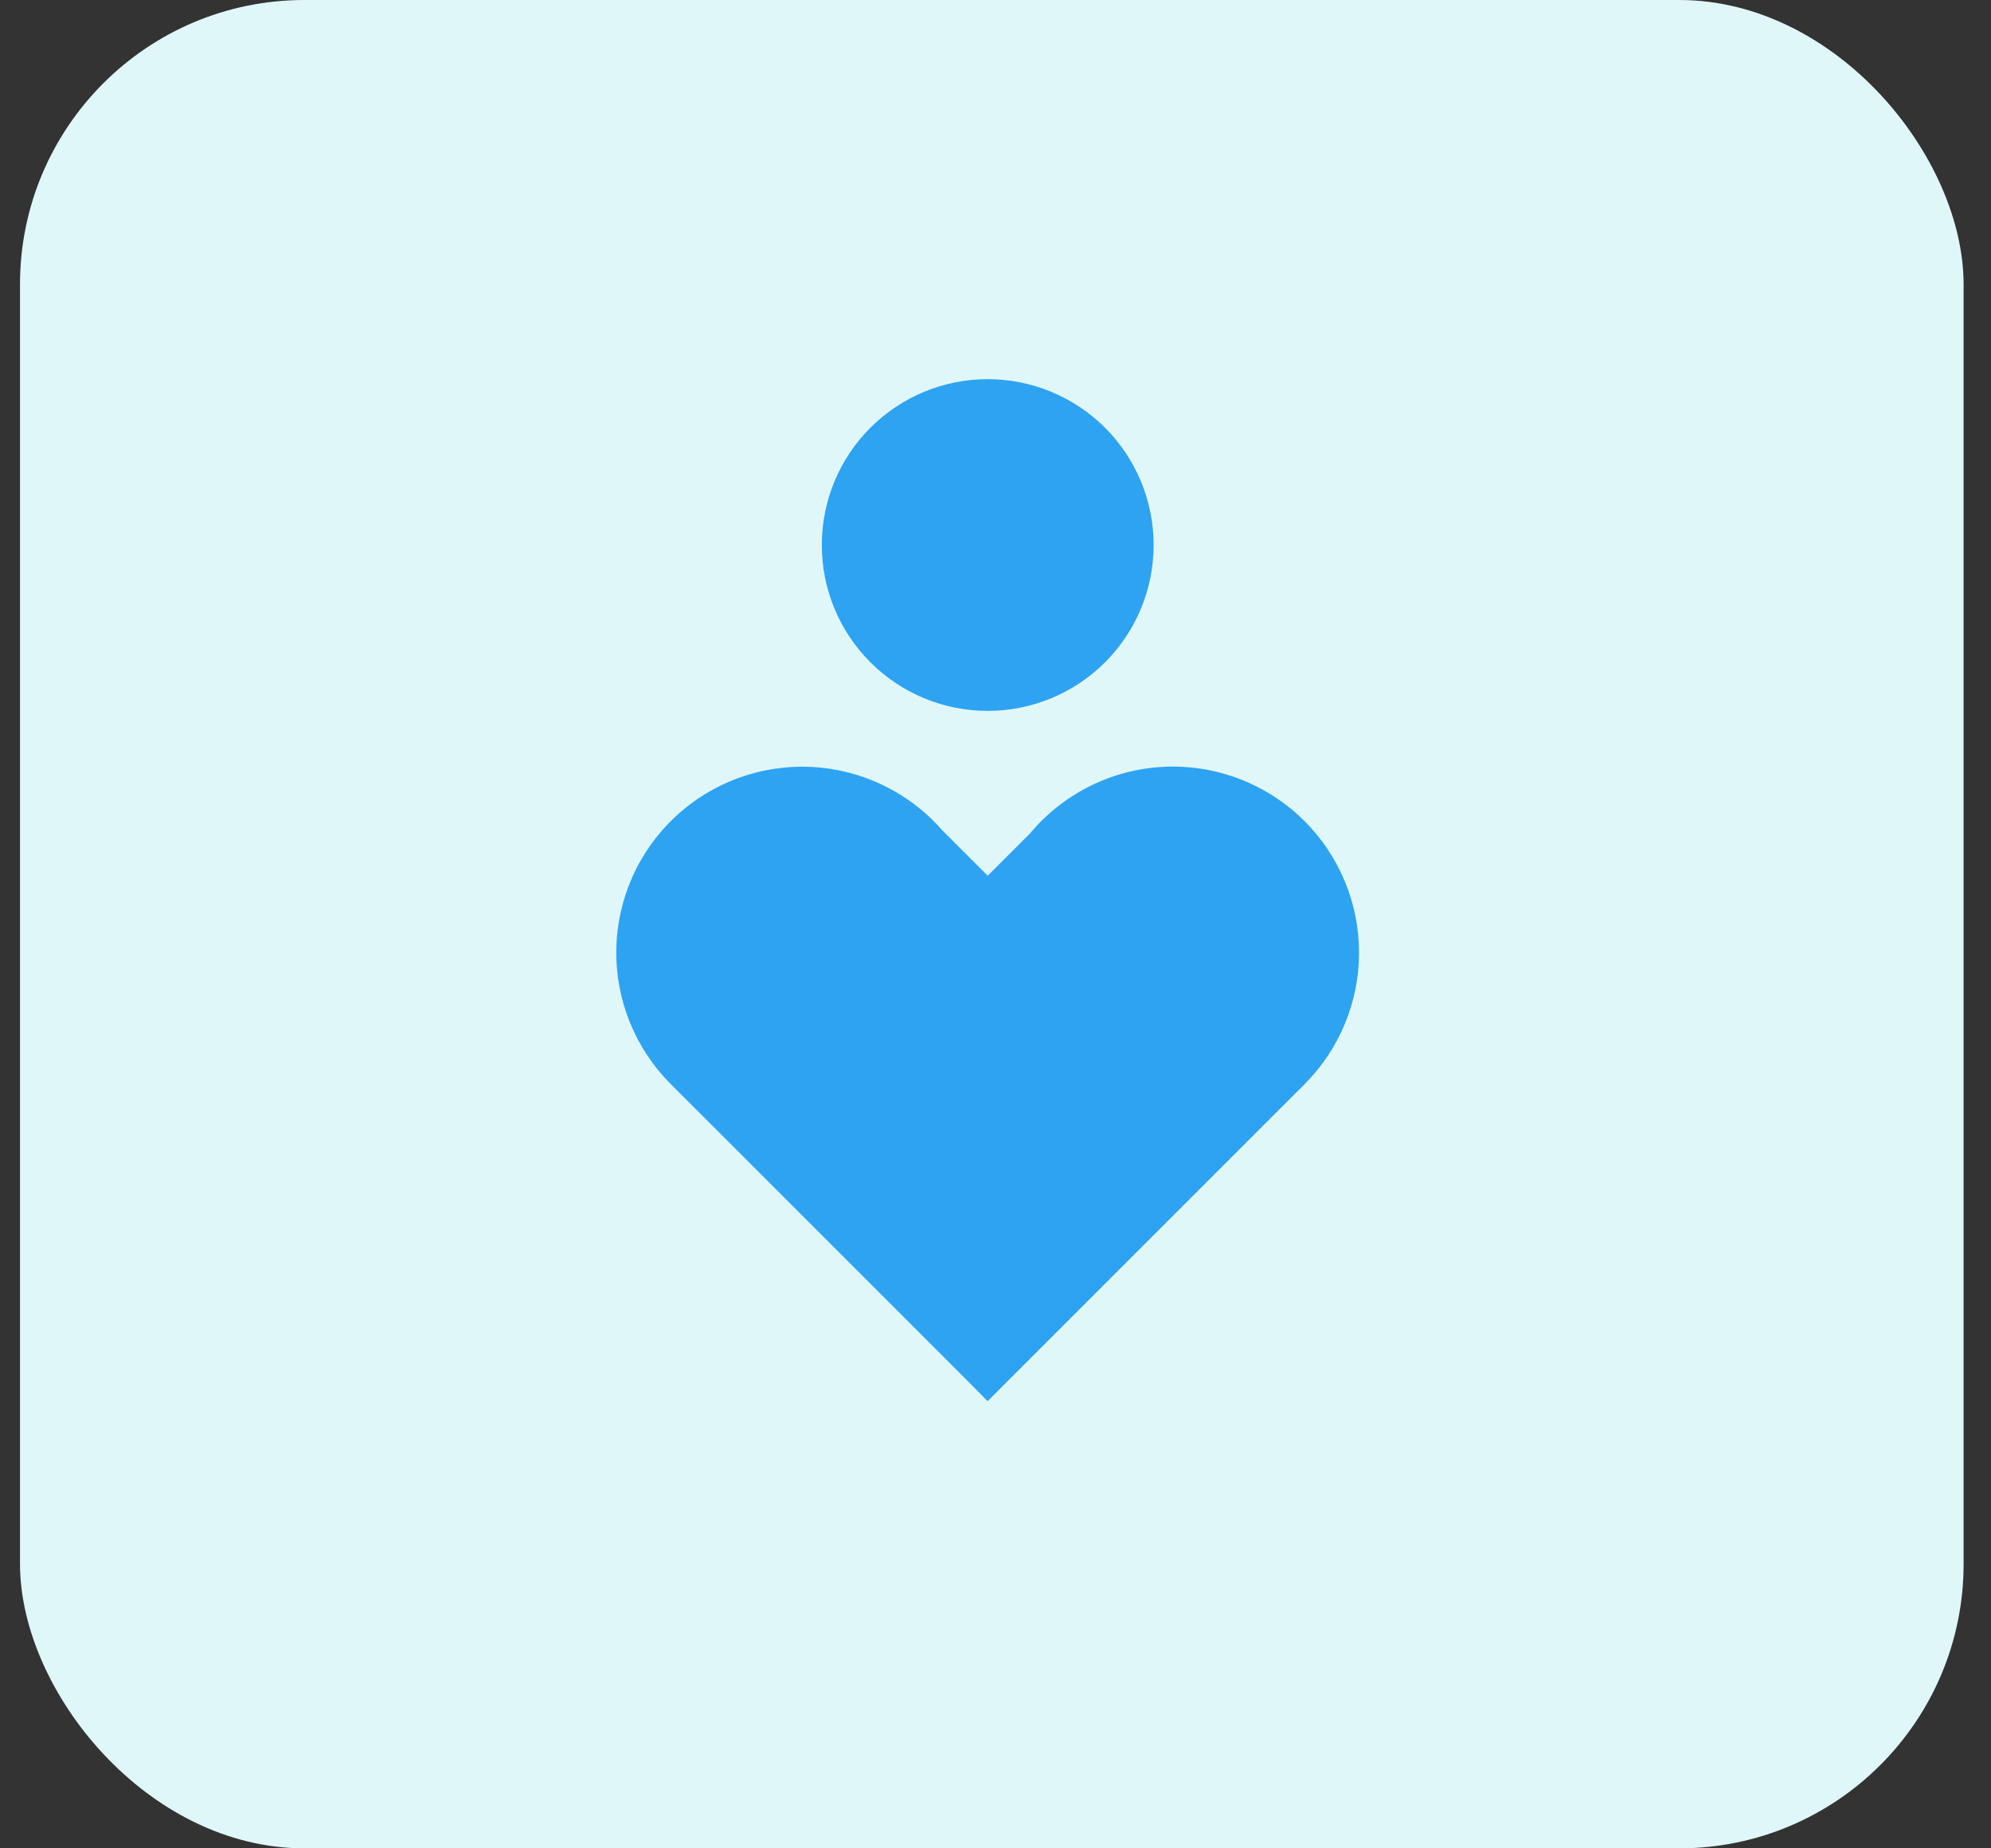
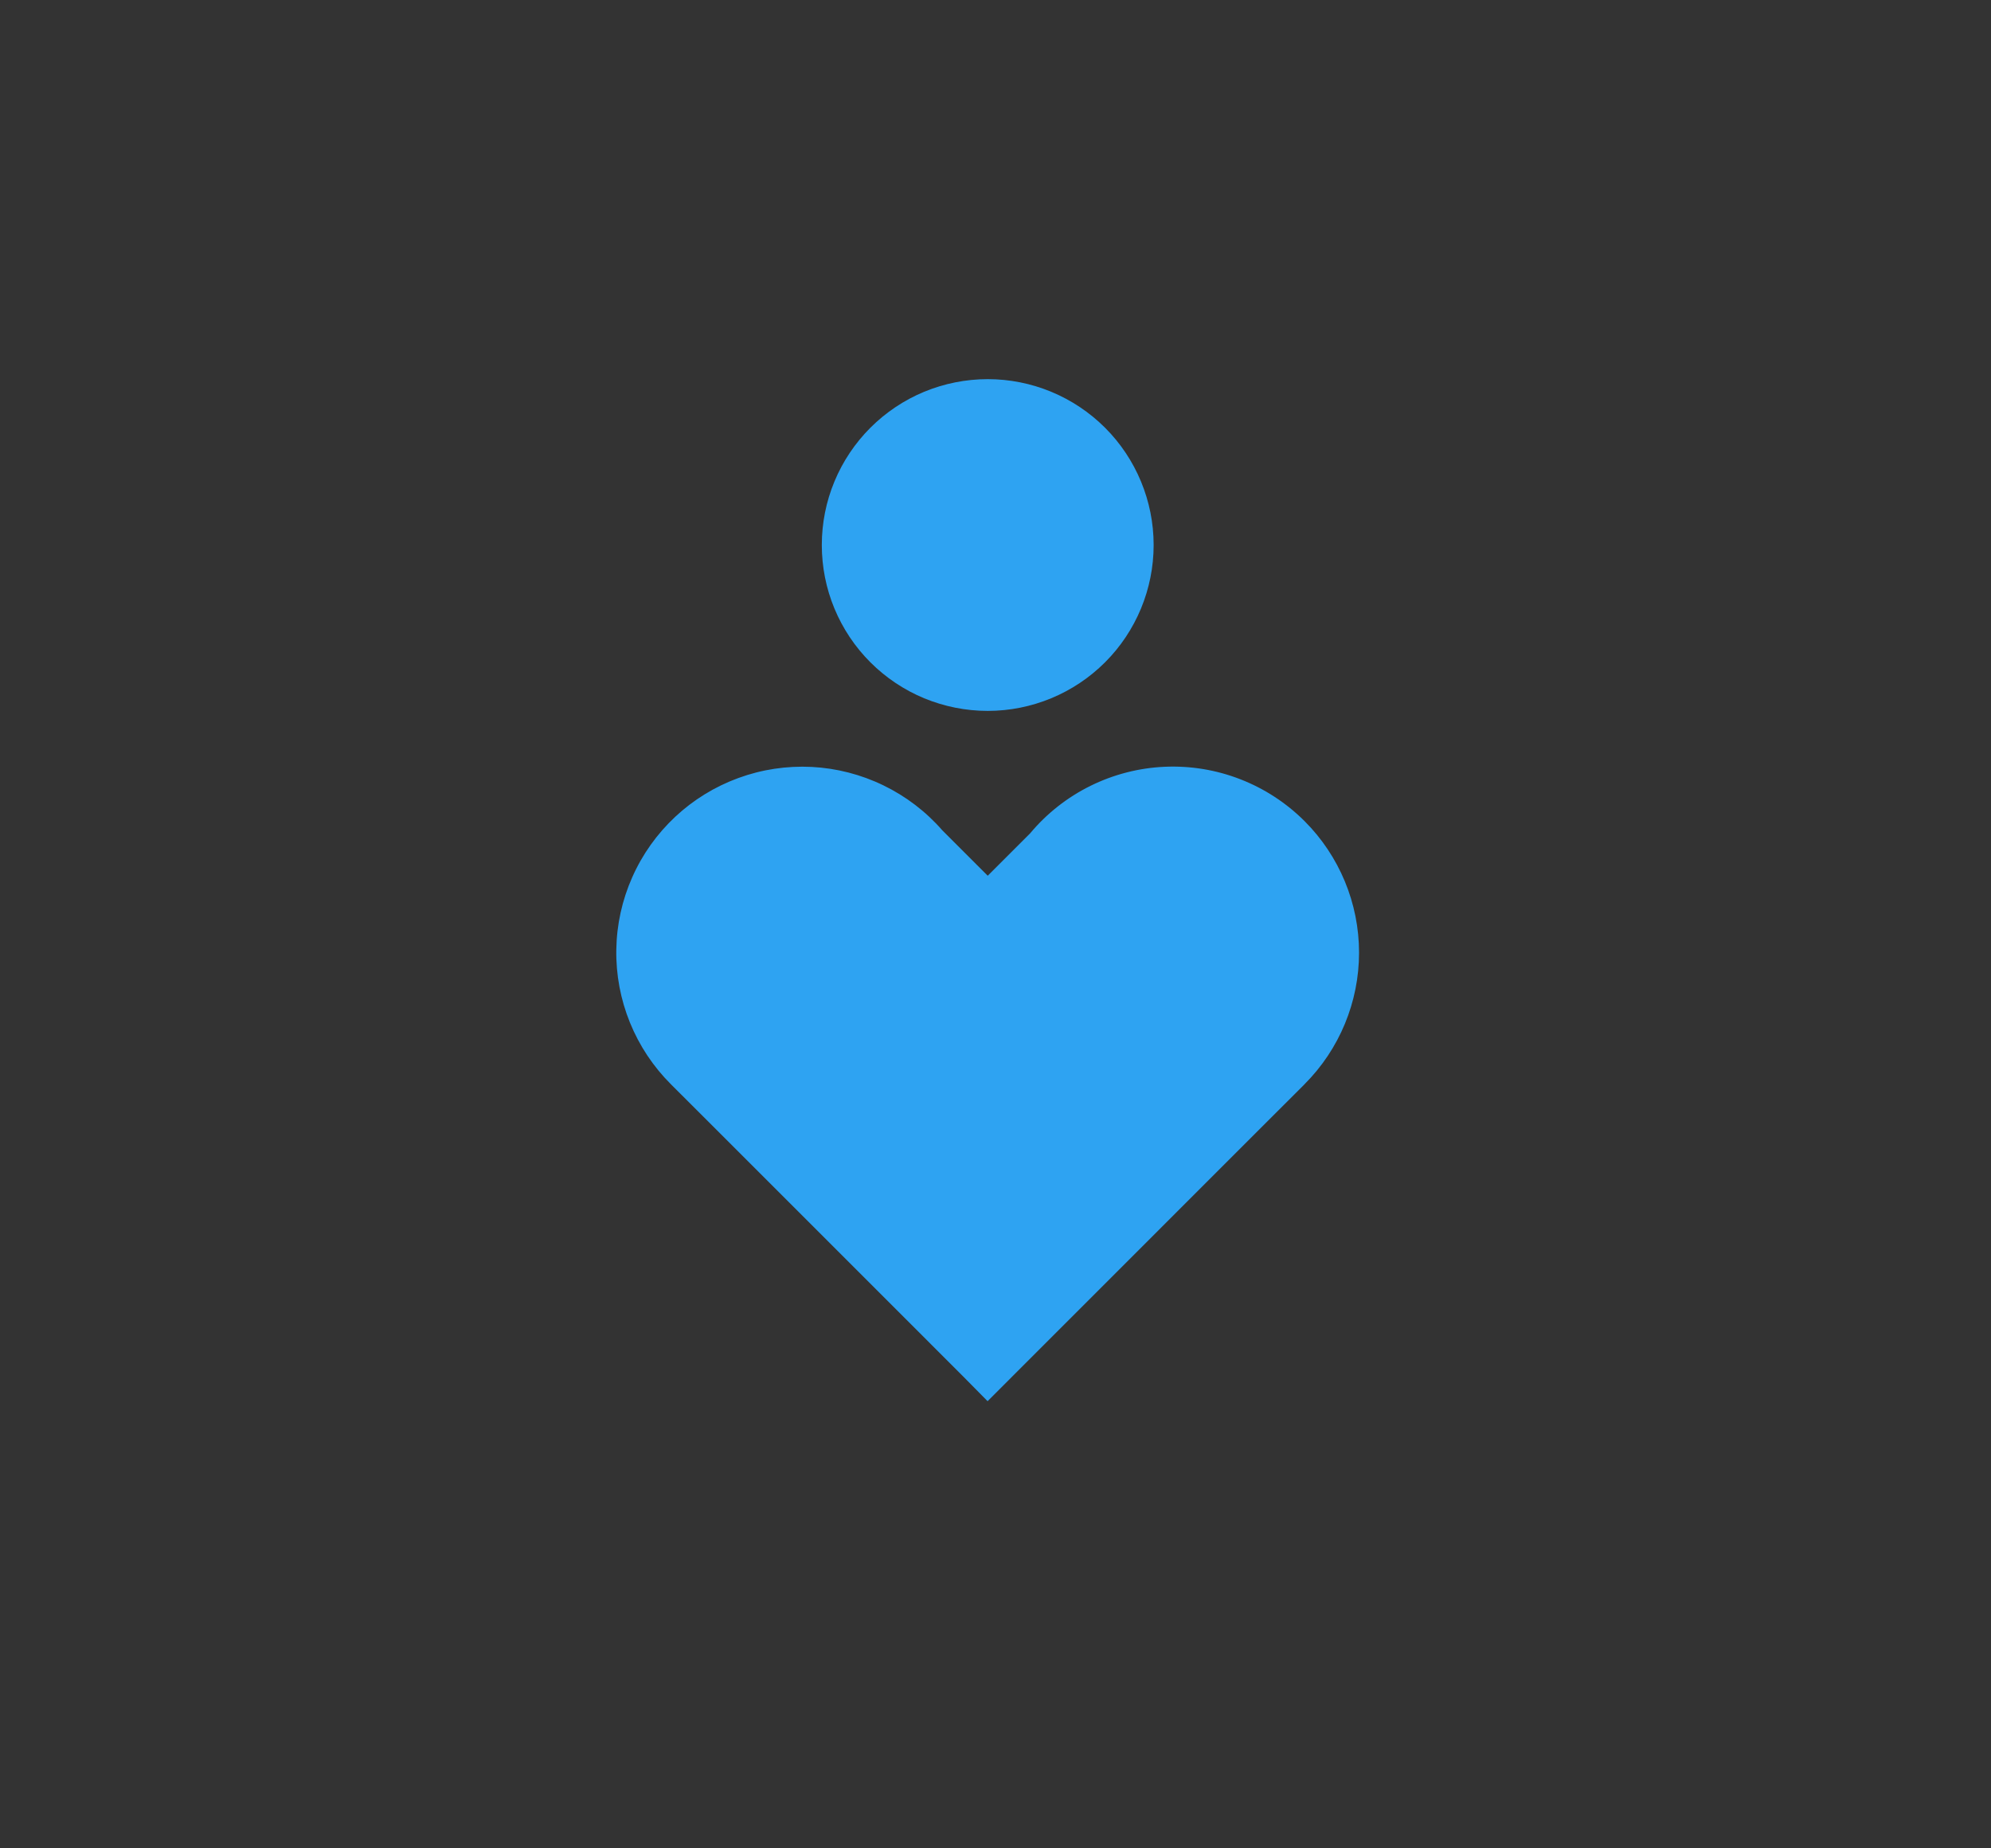
<svg xmlns="http://www.w3.org/2000/svg" width="42" height="39" viewBox="0 0 42 39" fill="none">
  <rect x="0" y="0" width="42" height="39" fill="#333333" stroke="none" />
-   <rect x="0.422" width="41" height="39" rx="6" fill="#E0F7FA" />
  <path fill-rule="evenodd" clip-rule="evenodd" d="M20.836 8C20.376 8 19.921 8.091 19.496 8.266C19.072 8.442 18.686 8.7 18.361 9.025C18.036 9.35 17.778 9.736 17.602 10.161C17.426 10.585 17.336 11.04 17.336 11.5C17.336 11.96 17.426 12.415 17.602 12.839C17.778 13.264 18.036 13.65 18.361 13.975C18.686 14.3 19.072 14.558 19.496 14.734C19.921 14.909 20.376 15 20.836 15C21.764 15 22.654 14.631 23.311 13.975C23.967 13.319 24.336 12.428 24.336 11.5C24.336 10.572 23.967 9.681 23.311 9.025C22.654 8.369 21.764 8 20.836 8ZM27.519 17.325C27.133 16.94 26.672 16.639 26.164 16.442C25.656 16.244 25.112 16.155 24.568 16.179C24.023 16.203 23.49 16.341 23.002 16.582C22.513 16.824 22.08 17.165 21.731 17.583L20.836 18.478L19.88 17.522C19.534 17.125 19.111 16.802 18.637 16.572C18.164 16.342 17.648 16.209 17.122 16.182C16.596 16.156 16.07 16.235 15.576 16.416C15.081 16.597 14.628 16.875 14.243 17.235C13.859 17.595 13.55 18.028 13.337 18.51C13.123 18.991 13.009 19.511 13.001 20.037C12.992 20.564 13.09 21.087 13.288 21.575C13.486 22.063 13.78 22.506 14.153 22.878L14.163 22.888L15.295 24.019L20.31 29.035L20.833 29.565L26.377 24.019L27.508 22.889L27.51 22.887L27.518 22.879L27.519 22.877C28.255 22.141 28.669 21.142 28.669 20.101C28.669 19.06 28.255 18.061 27.519 17.325Z" fill="#2EA3F2" />
</svg>